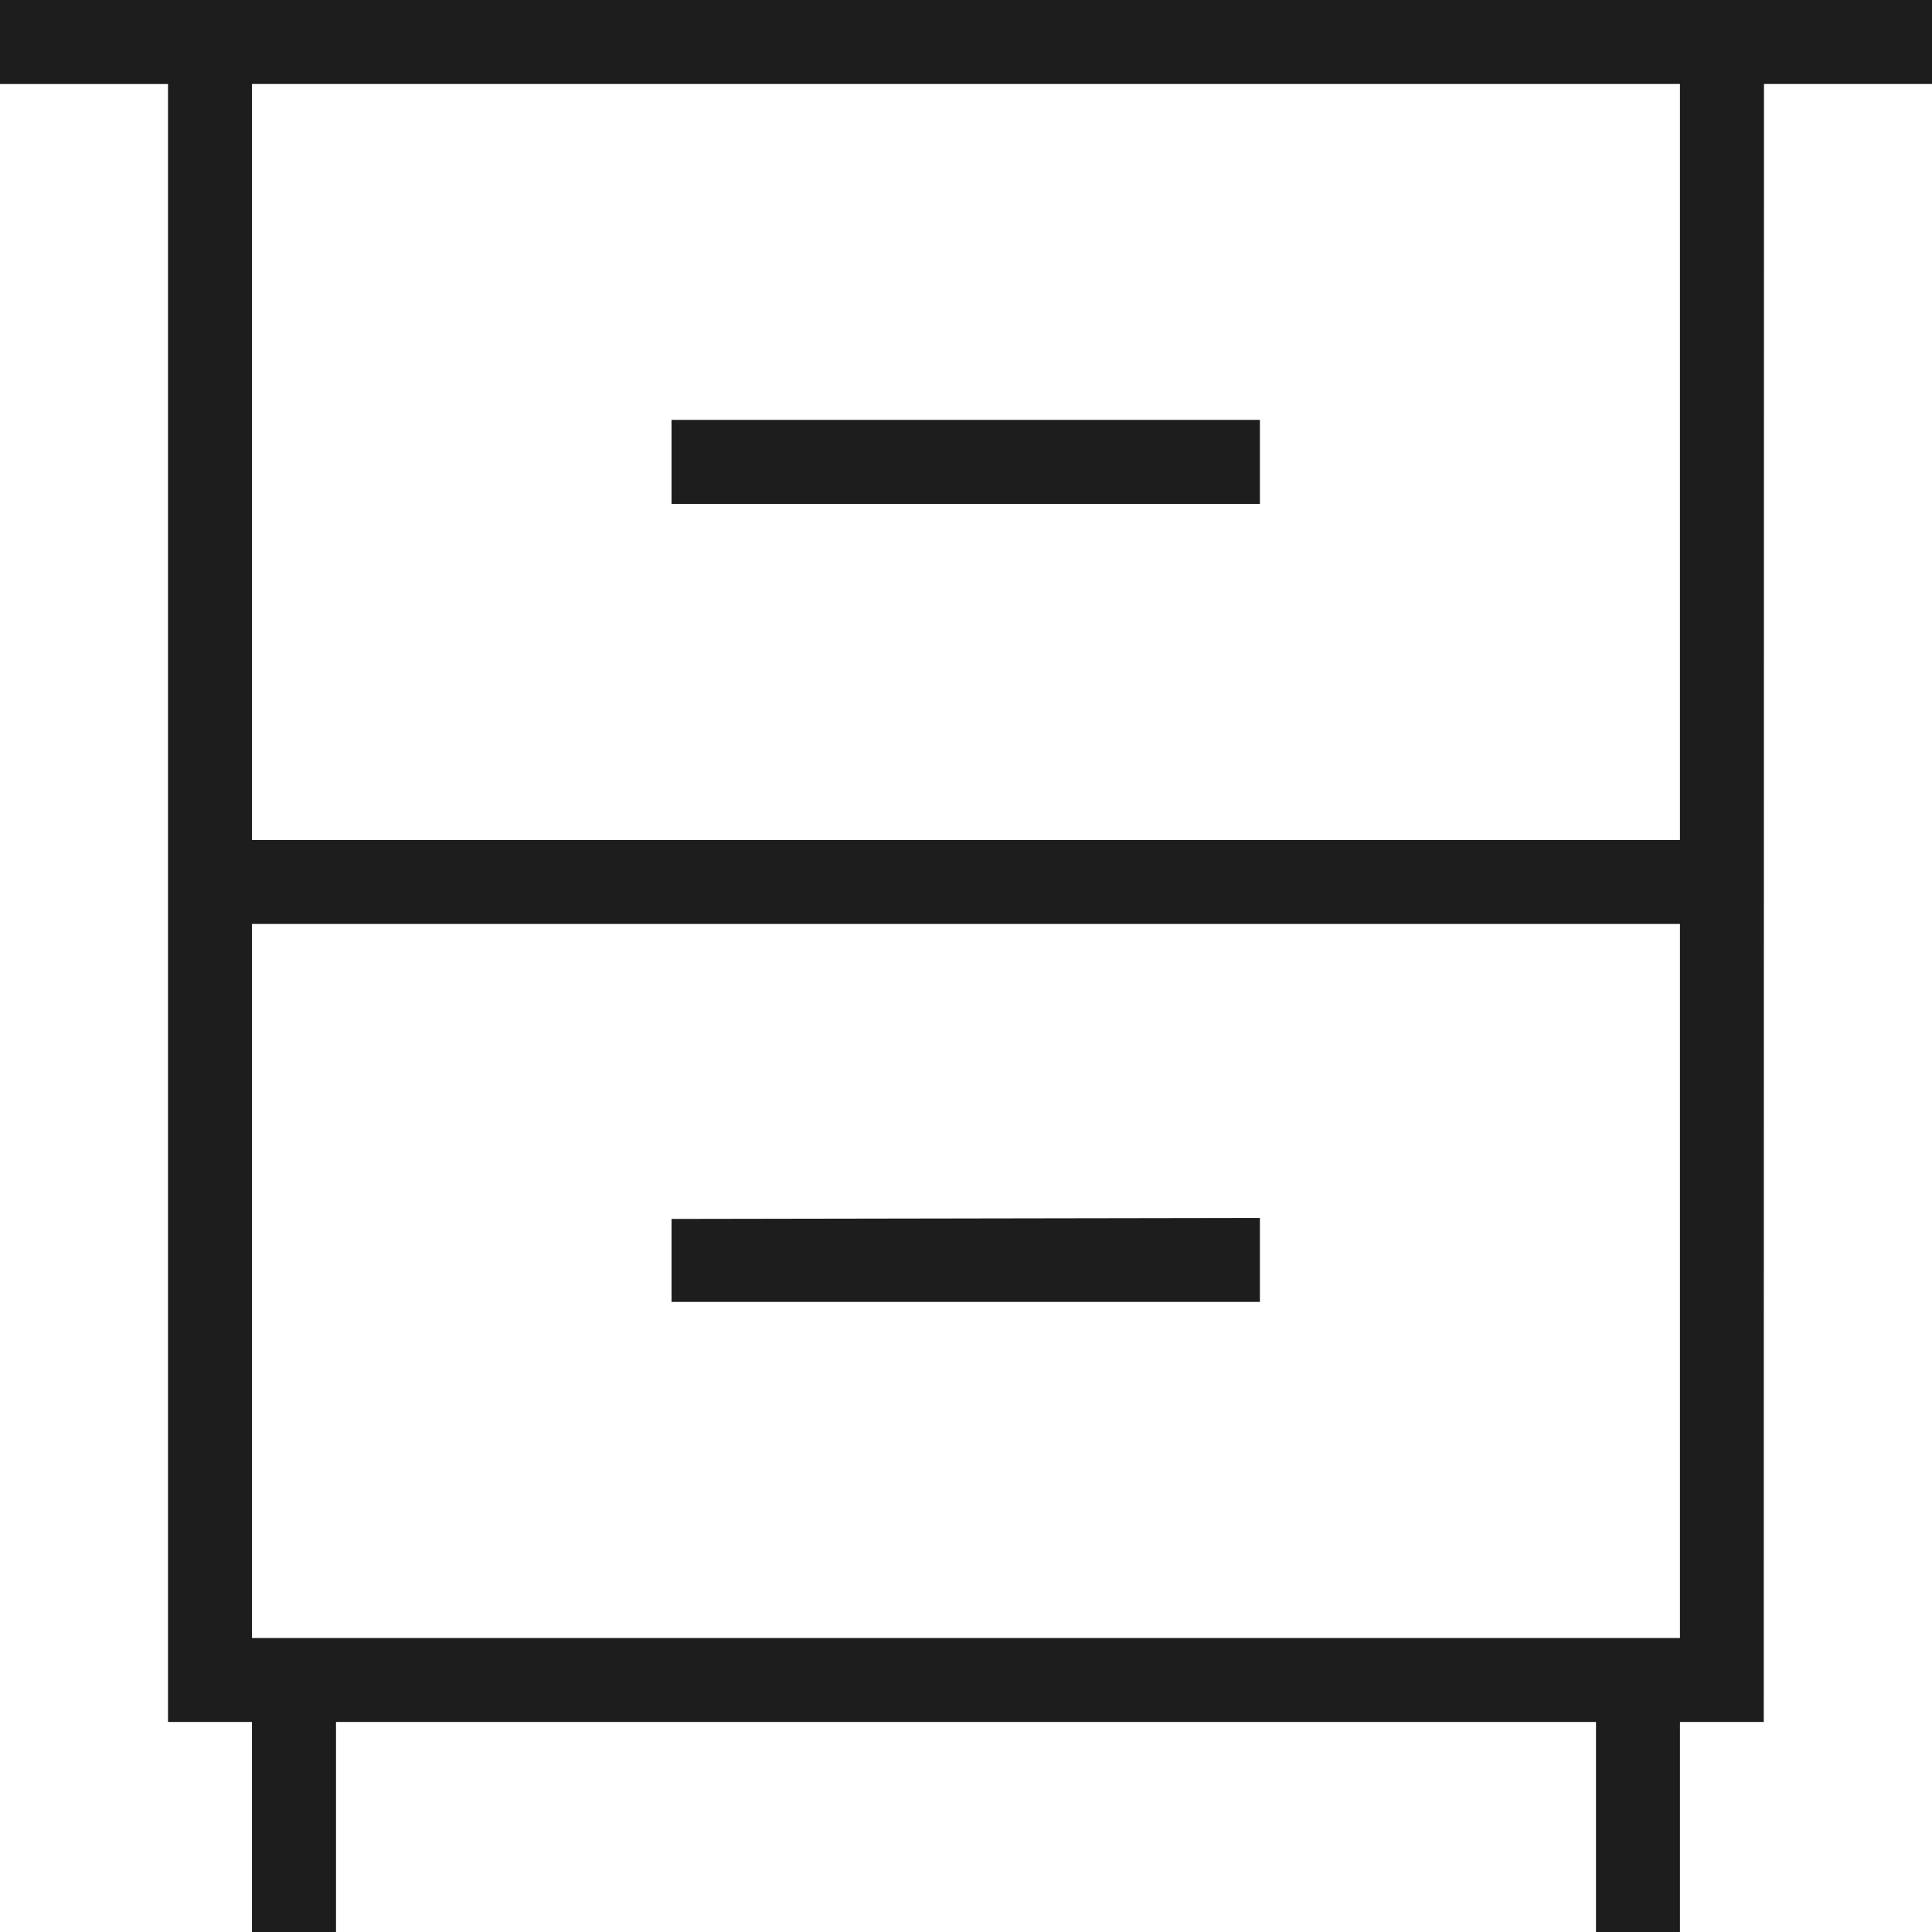
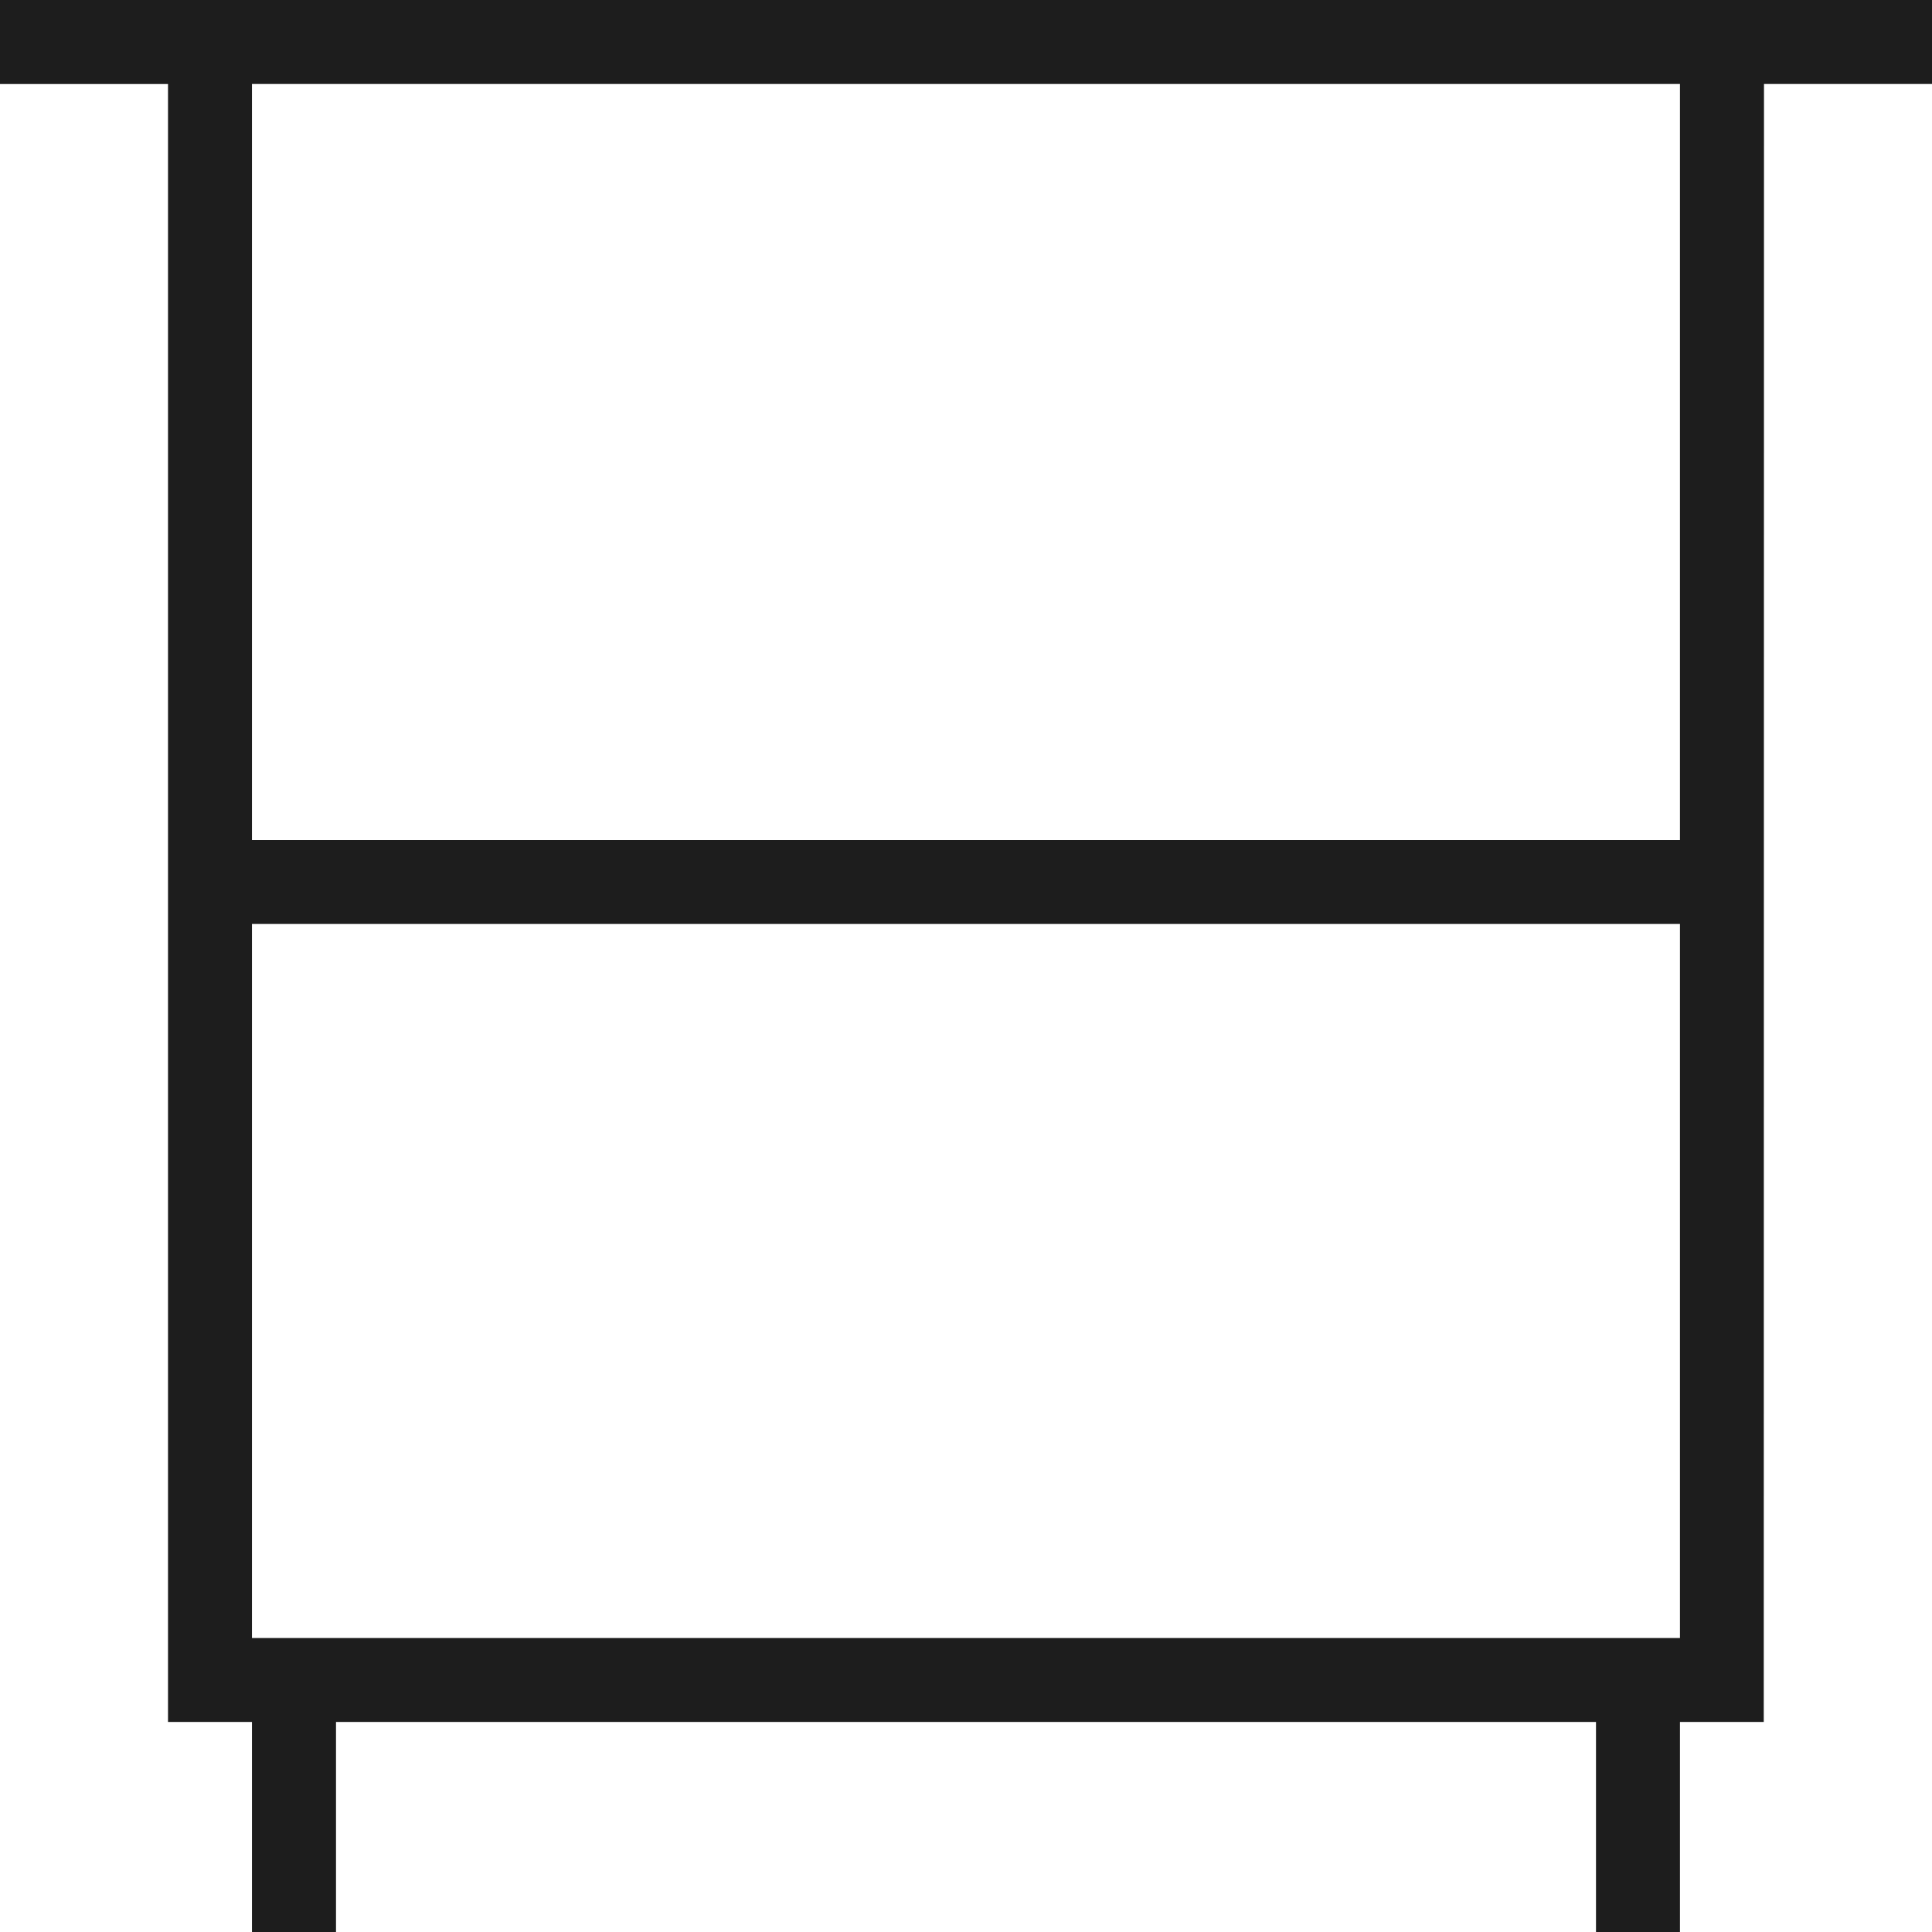
<svg xmlns="http://www.w3.org/2000/svg" width="24" height="24" viewBox="0 0 24 24" fill="none">
-   <path d="M15.651 5.216H8.342C8.342 5.216 8.342 5.425 8.342 5.713C8.342 6.001 8.342 6.259 8.342 6.259H15.651C15.651 6.259 15.651 6.026 15.651 5.738C15.651 5.449 15.651 5.216 15.651 5.216Z" fill="#1D1D1D" />
-   <path d="M15.651 15.13L8.342 15.142C8.342 15.142 8.342 15.368 8.342 15.657C8.342 15.945 8.342 16.173 8.342 16.173H15.651C15.651 16.173 15.651 15.94 15.651 15.652C15.651 15.364 15.651 15.13 15.651 15.13Z" fill="#1D1D1D" />
  <path d="M24 0H0C0 0 0 0.234 0 0.522C0 0.81 0 1.044 0 1.044H2.087V20.869C2.087 21.158 2.087 21.391 2.087 21.391H3.13V24C3.13 24 3.364 24 3.652 24C3.94 24 4.174 24 4.174 24V21.391H19.826V24C19.826 24 20.06 24 20.348 24C20.636 24 20.869 24 20.869 24V21.391H21.391C21.679 21.391 21.91 21.391 21.91 21.391L21.913 1.043H24C24 1.043 24 0.81 24 0.522C24 0.234 24 0 24 0ZM20.869 20.348H3.13V11.478H20.869V20.348ZM20.869 10.435H3.13V1.043H20.869V10.435Z" fill="#1D1D1D" />
</svg>